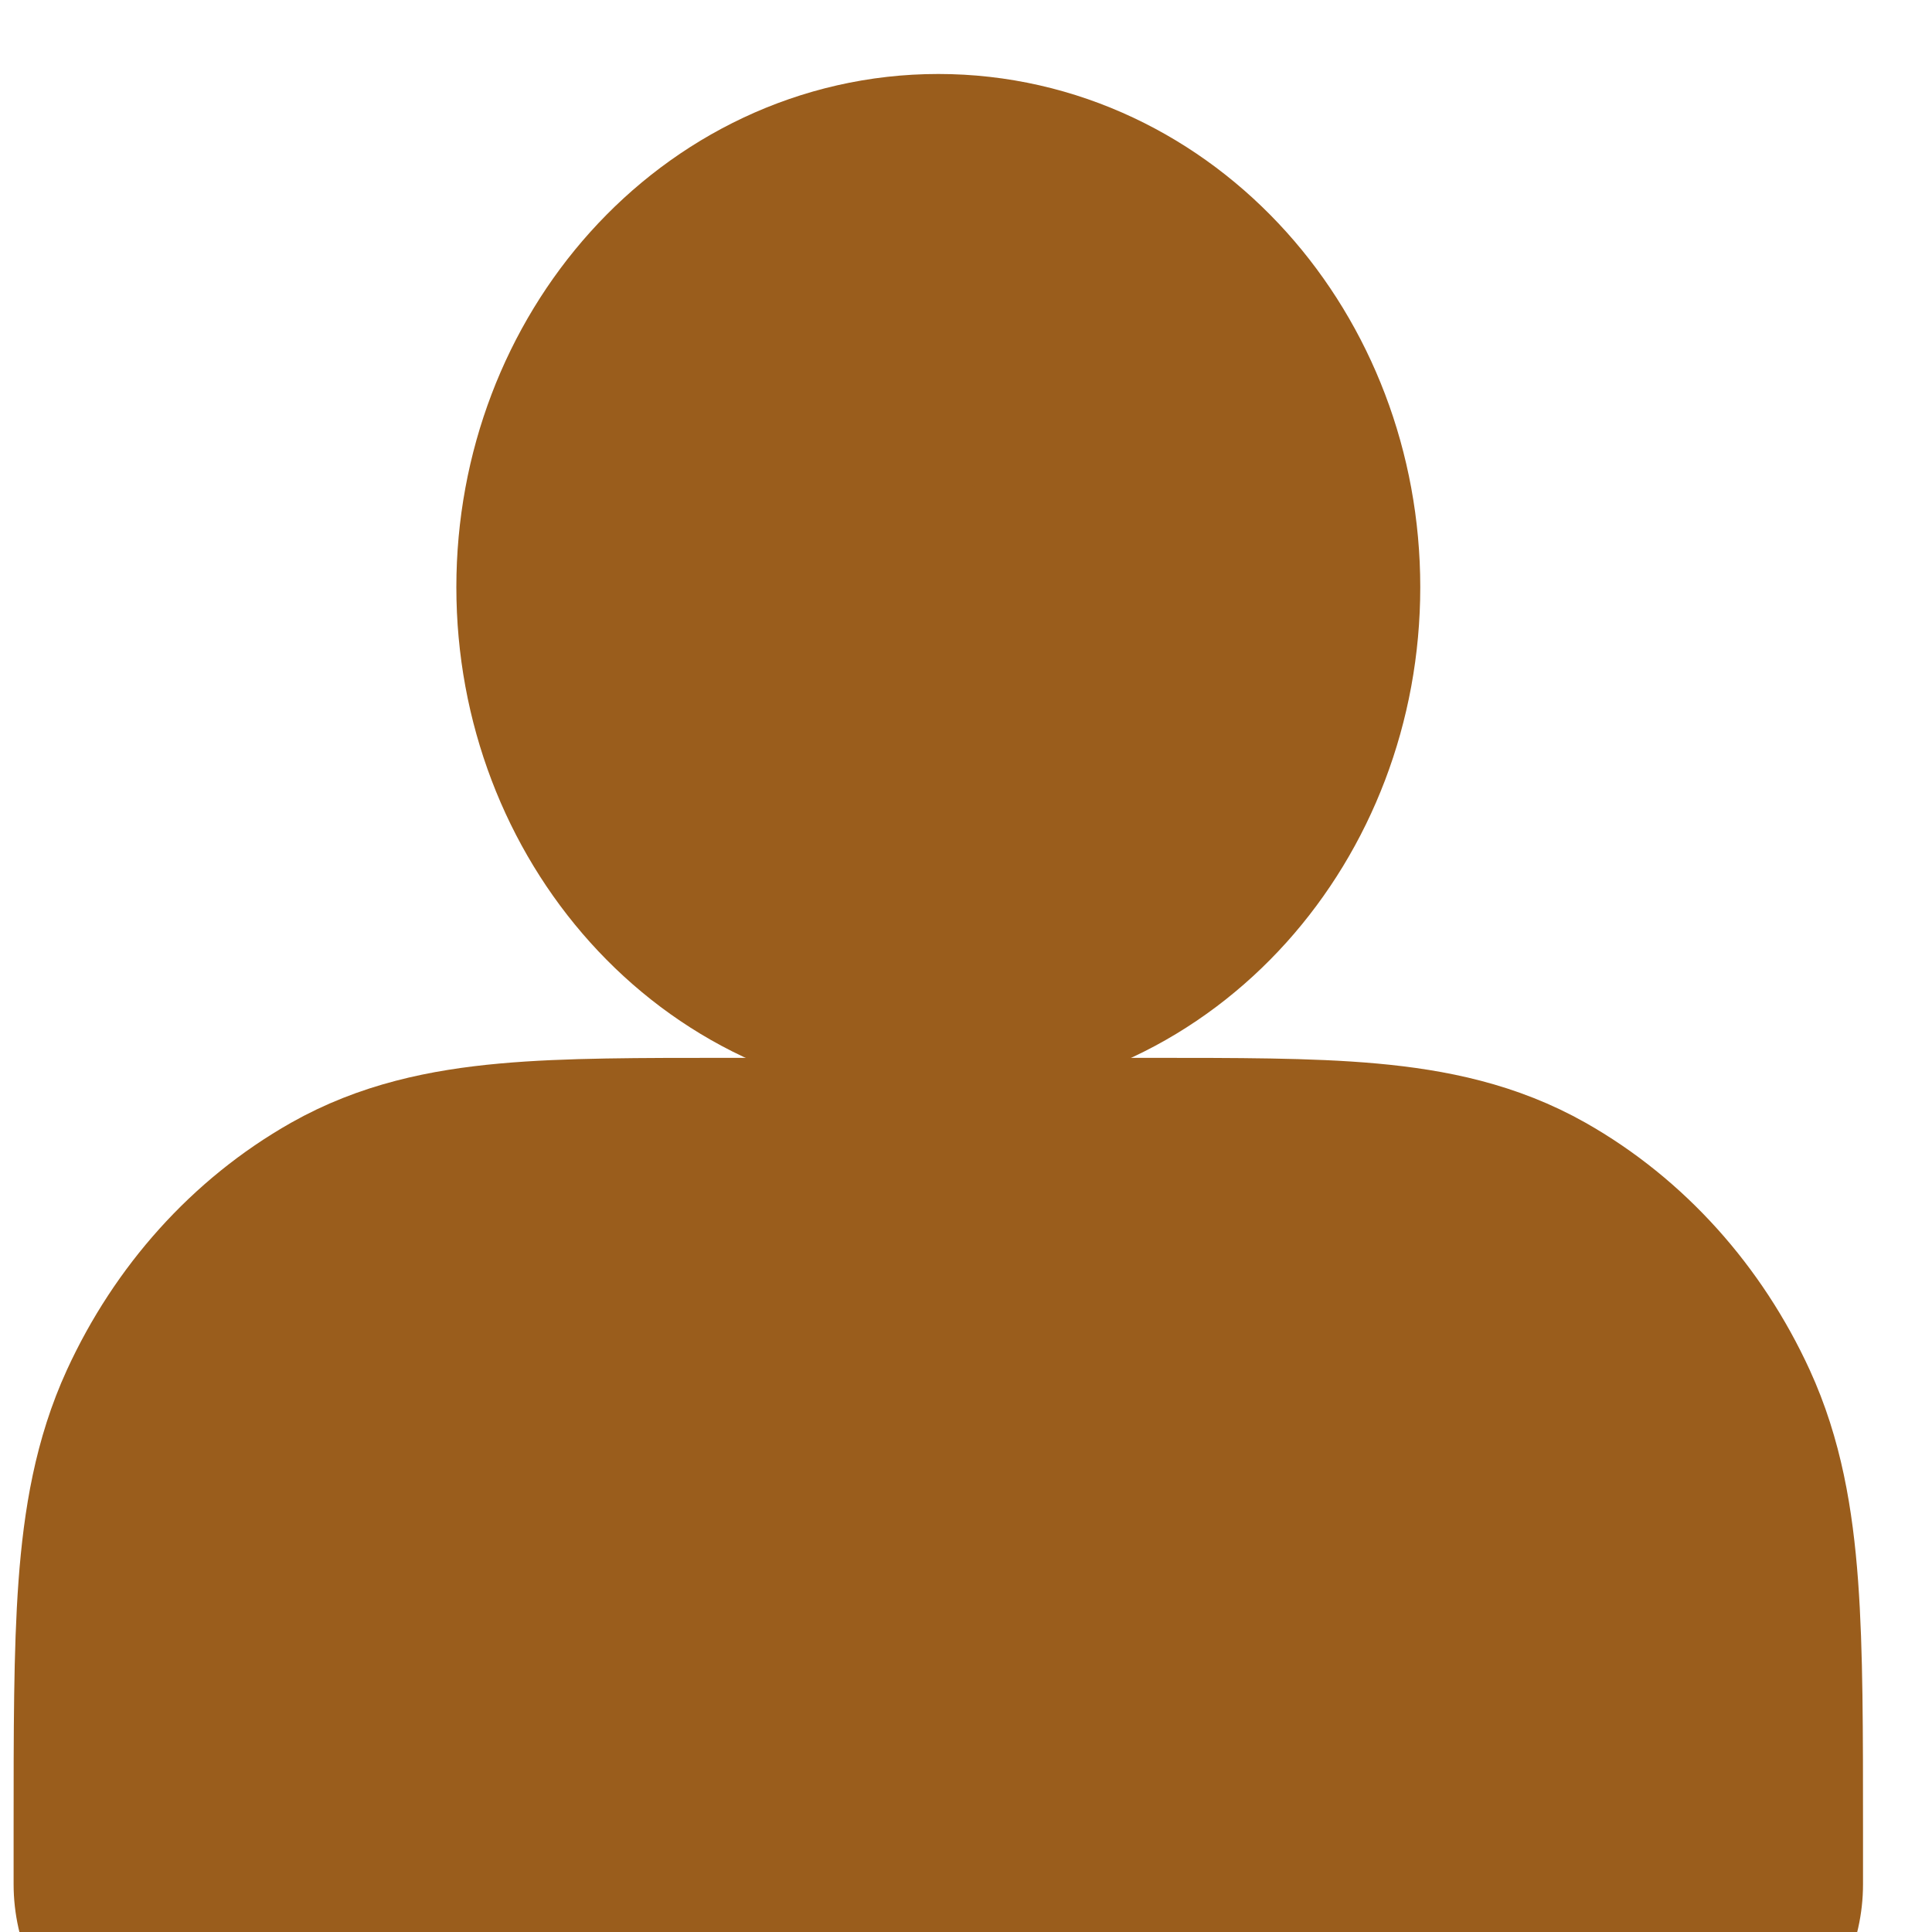
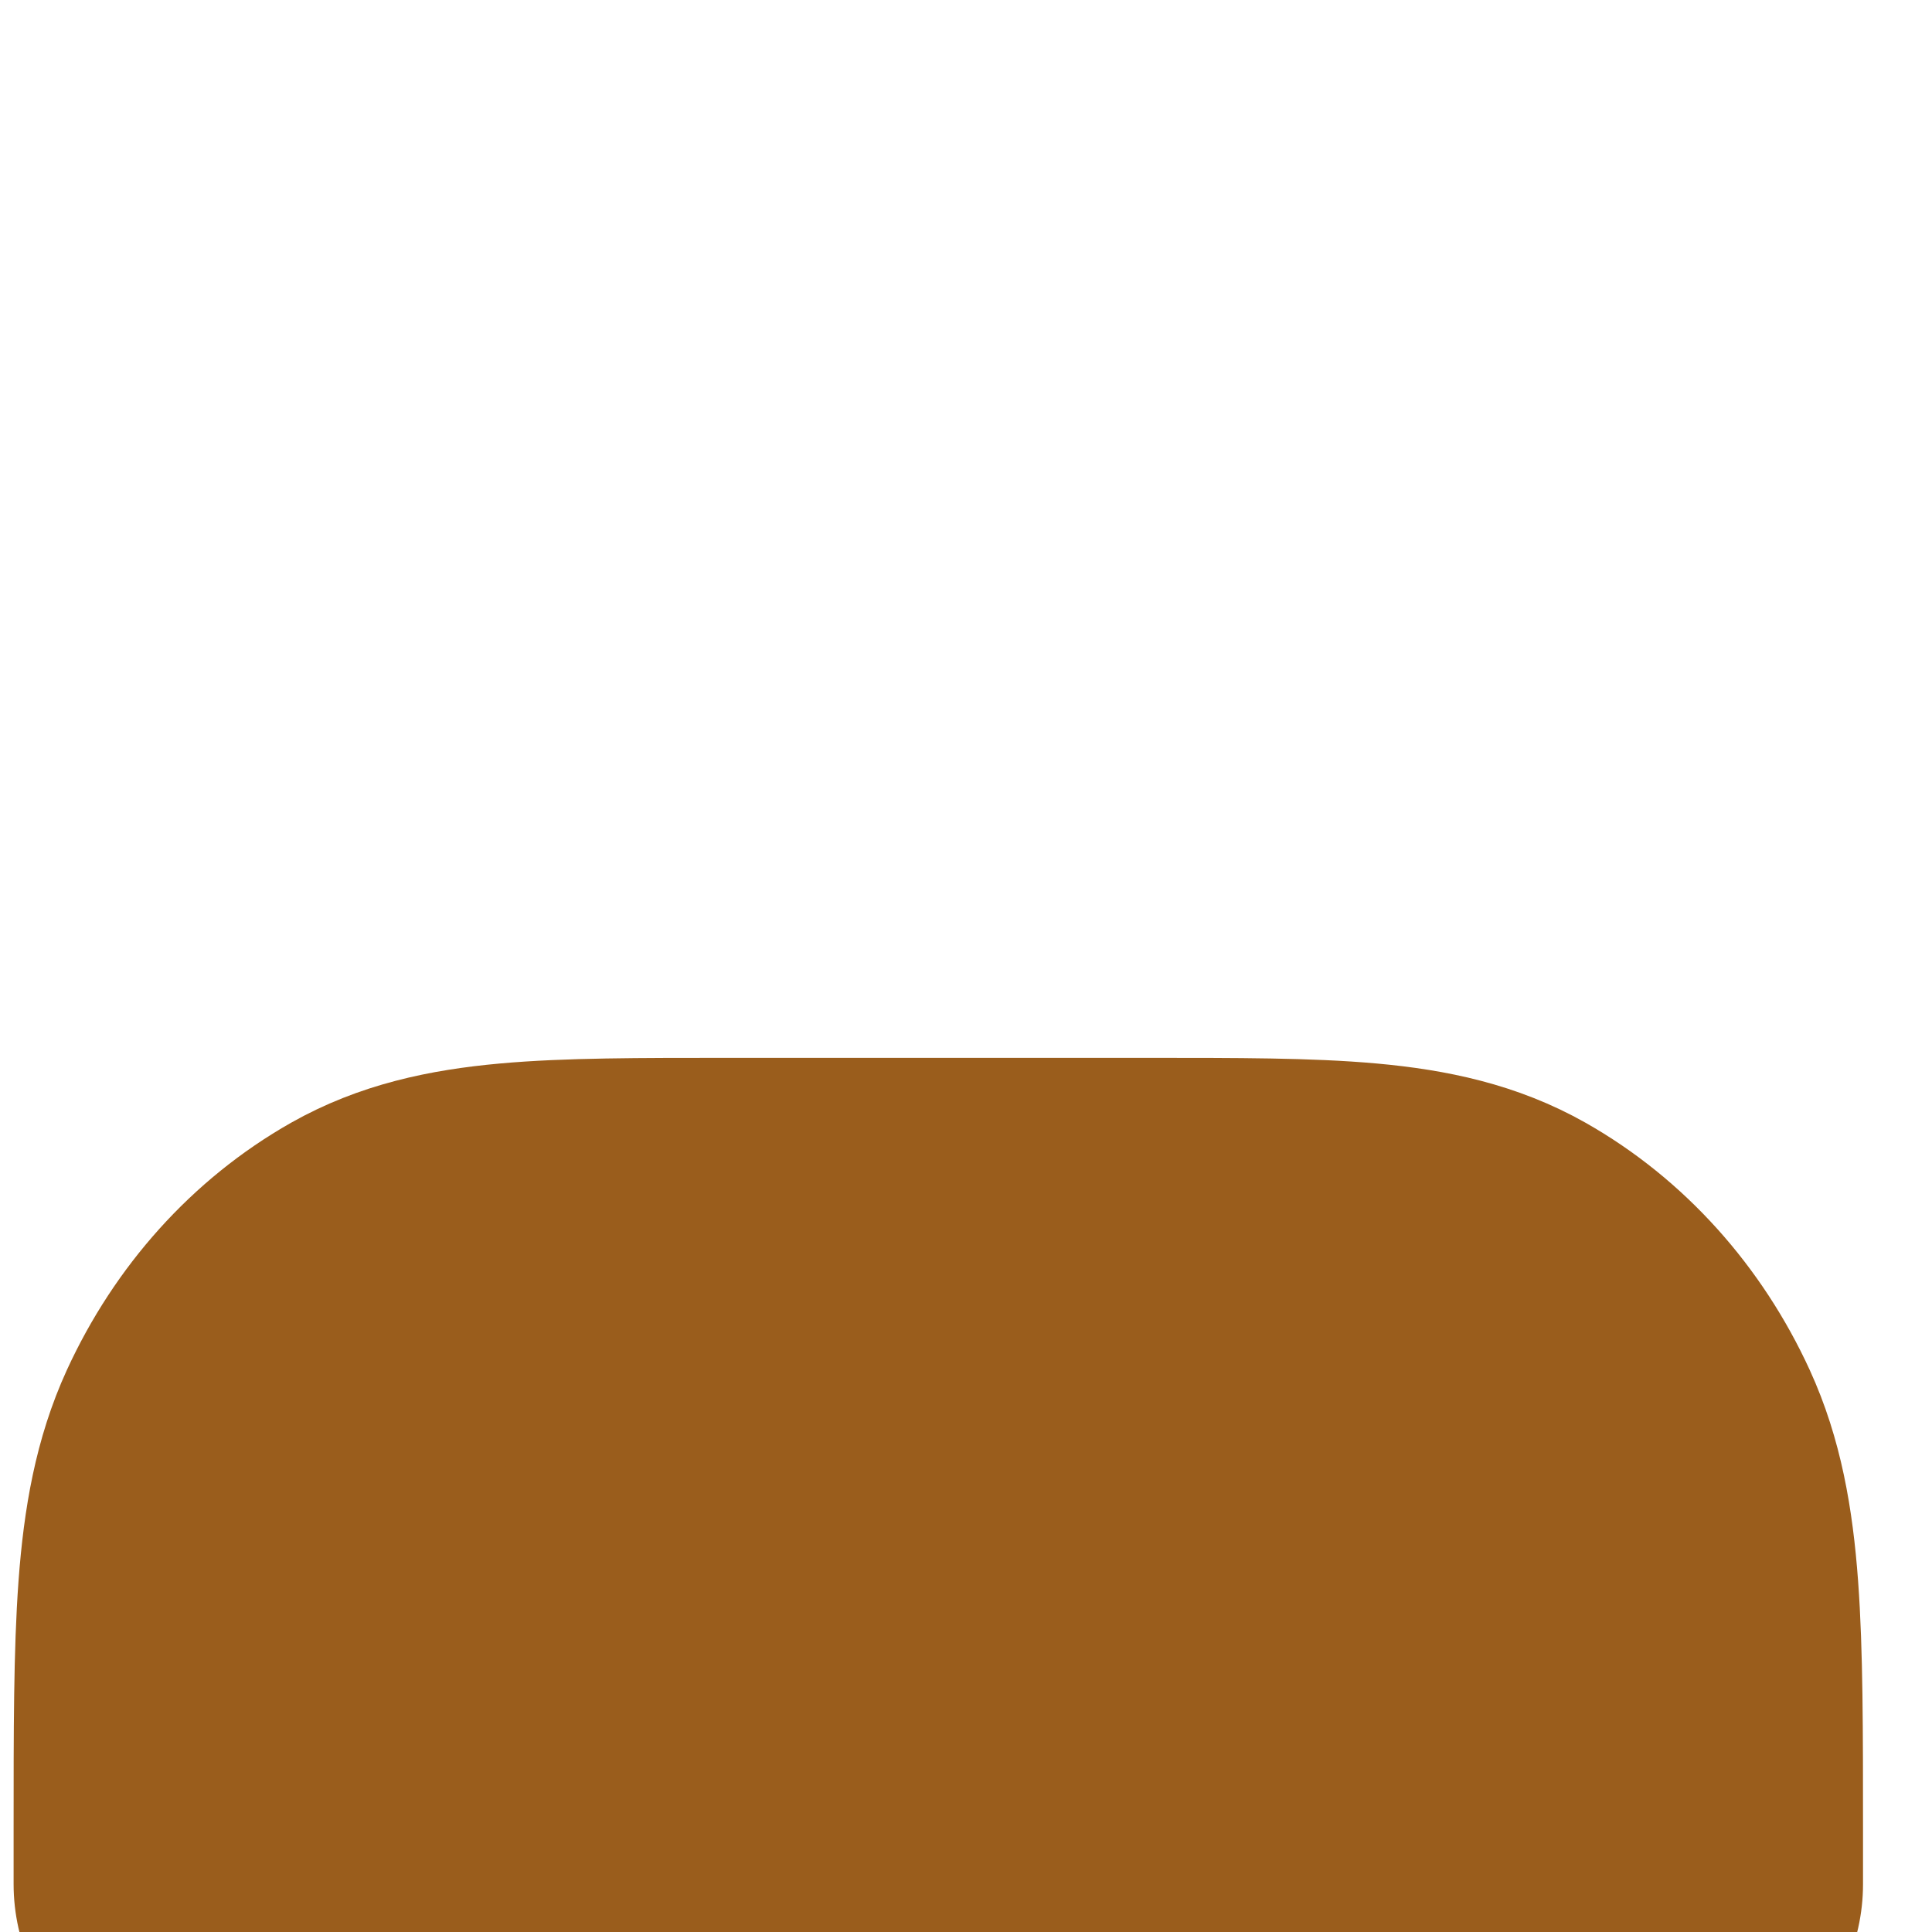
<svg xmlns="http://www.w3.org/2000/svg" width="12" height="12" viewBox="0 0 12 12" fill="none">
-   <path d="M5.828 5.592C6.795 5.592 7.578 4.721 7.578 3.647C7.578 2.574 6.795 1.703 5.828 1.703C4.862 1.703 4.078 2.574 4.078 3.647C4.078 4.721 4.862 5.592 5.828 5.592Z" fill="#9A5D1C" stroke="#9A5D1C" stroke-width="2.487" stroke-linecap="round" stroke-linejoin="round" />
  <path d="M1.328 11.37V11.703H10.328V11.37C10.328 10.125 10.328 9.503 10.11 9.027C9.918 8.609 9.612 8.269 9.236 8.056C8.808 7.814 8.248 7.814 7.128 7.814H4.528C3.408 7.814 2.848 7.814 2.42 8.056C2.044 8.269 1.738 8.609 1.546 9.027C1.328 9.503 1.328 10.125 1.328 11.37Z" fill="#9A5D1C" stroke="#9A5D1C" stroke-width="2.487" stroke-linecap="round" stroke-linejoin="round" />
</svg>